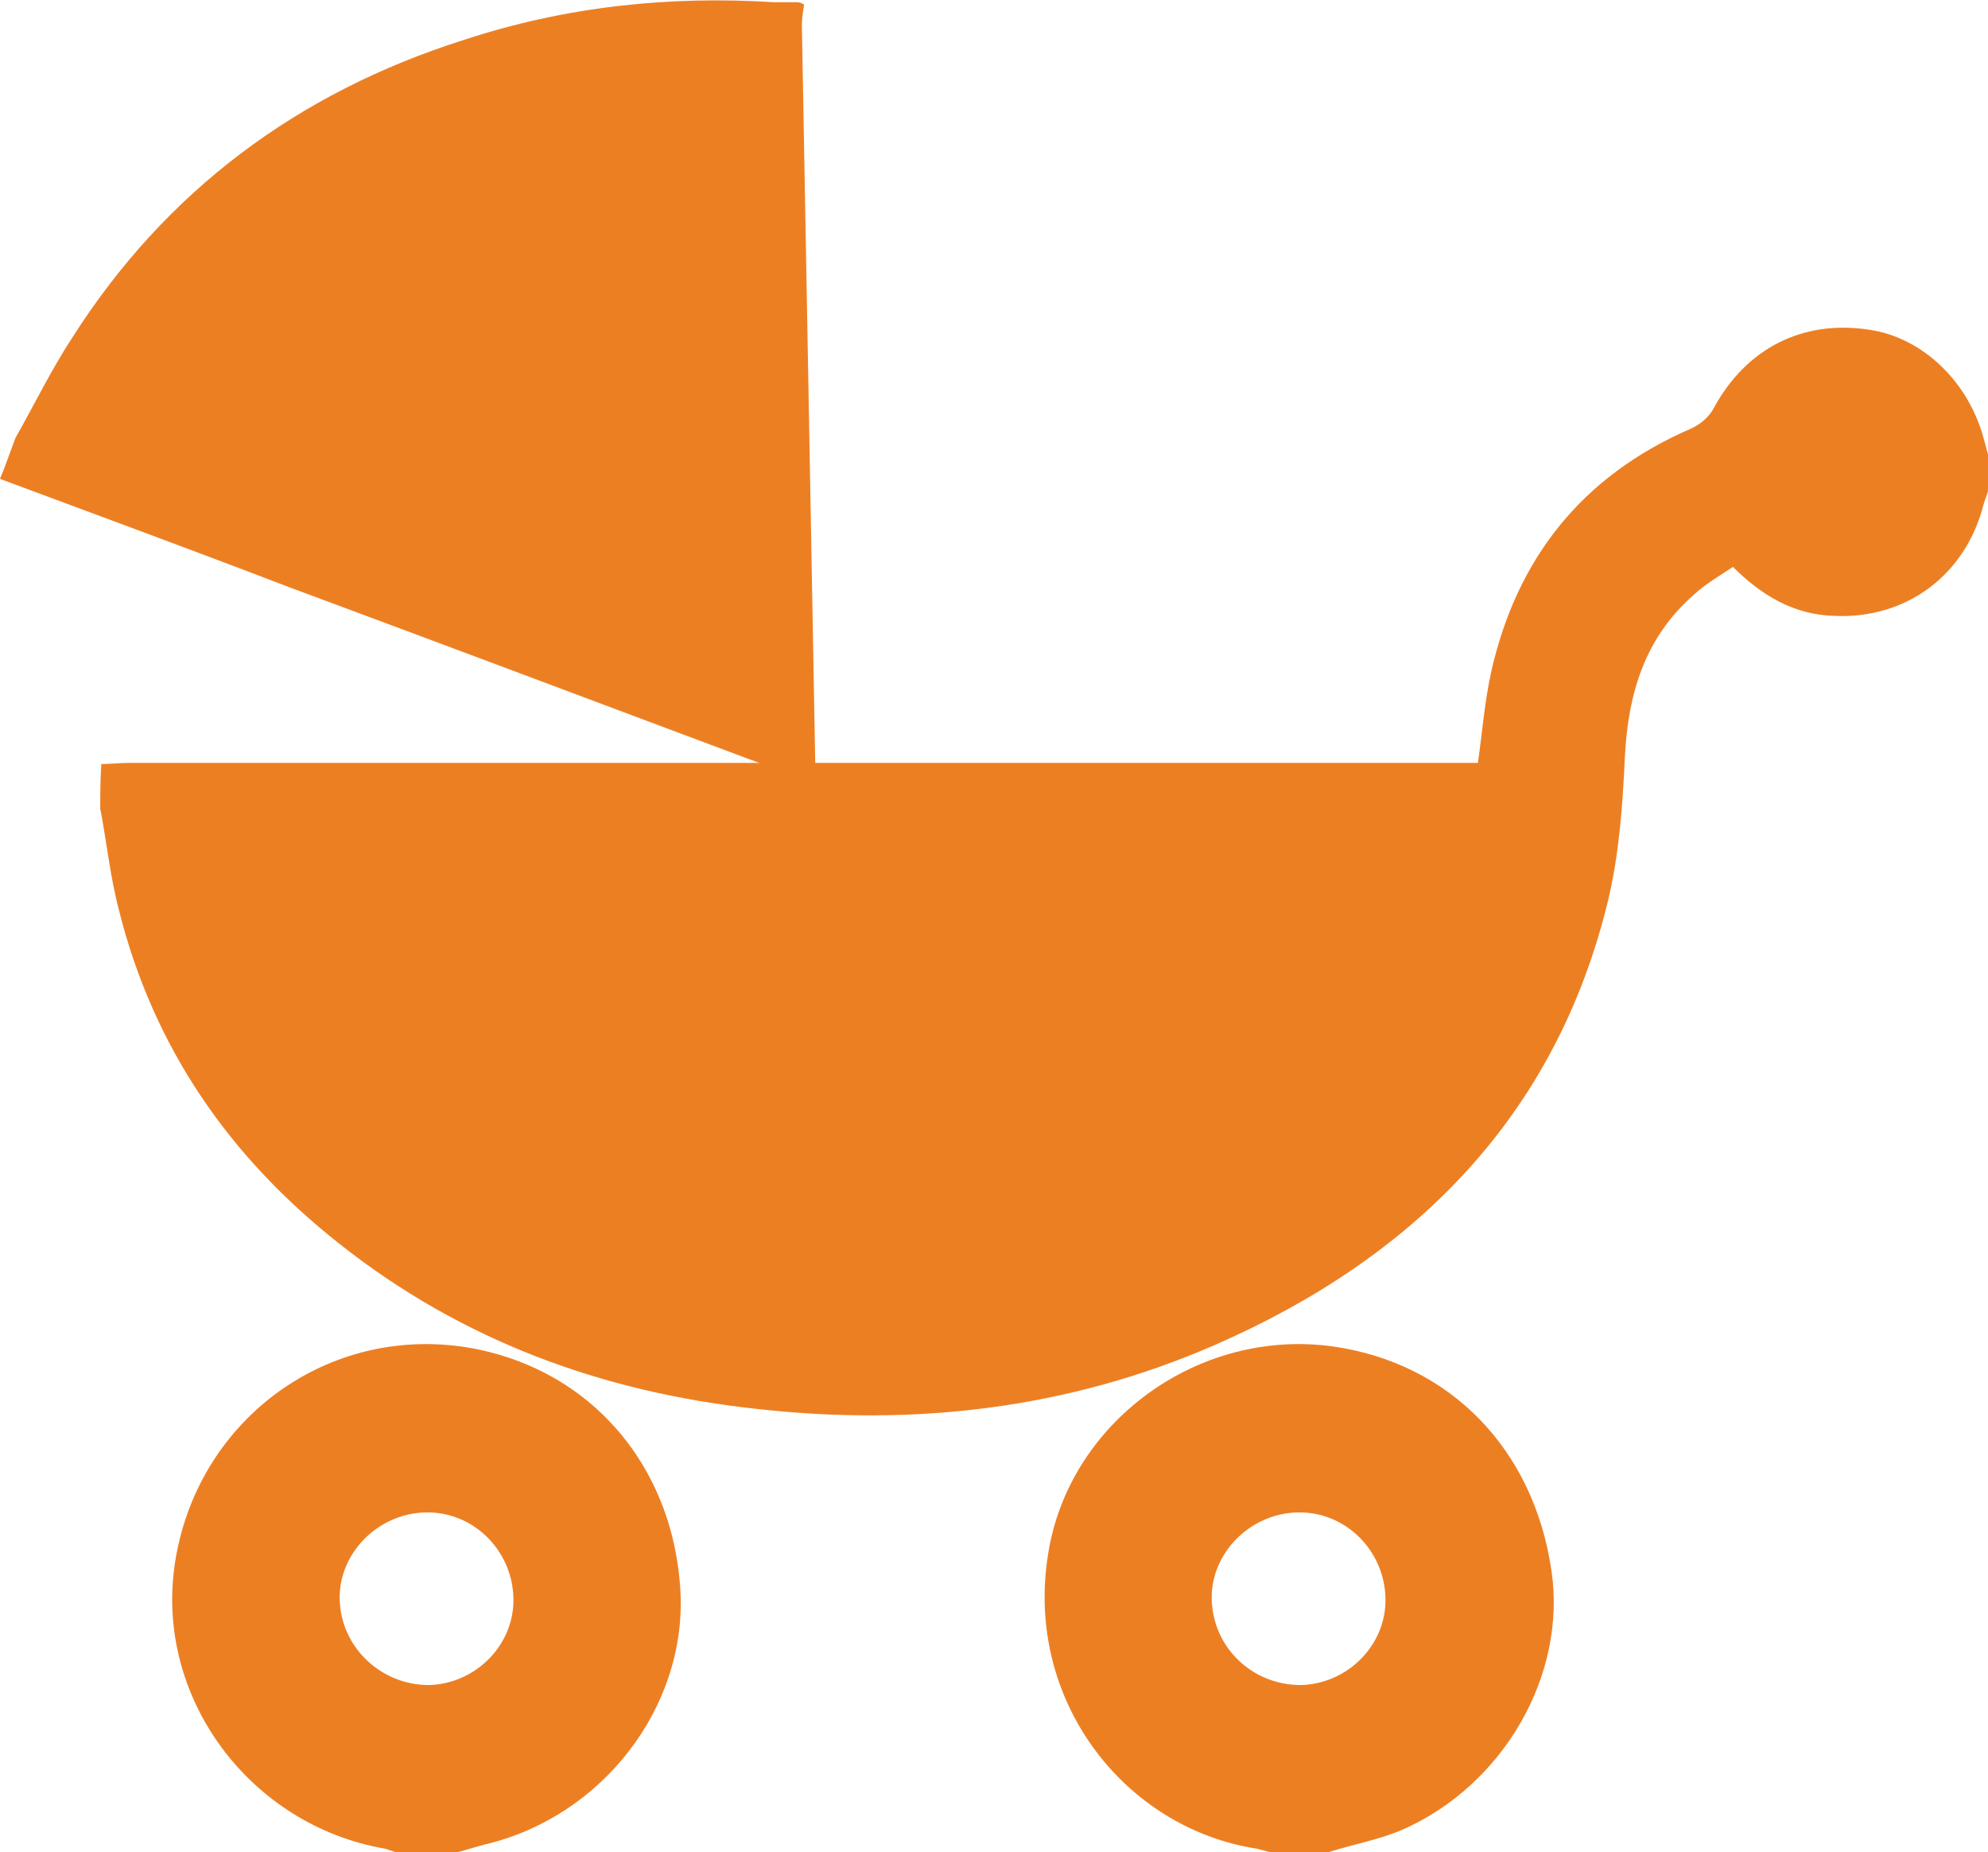
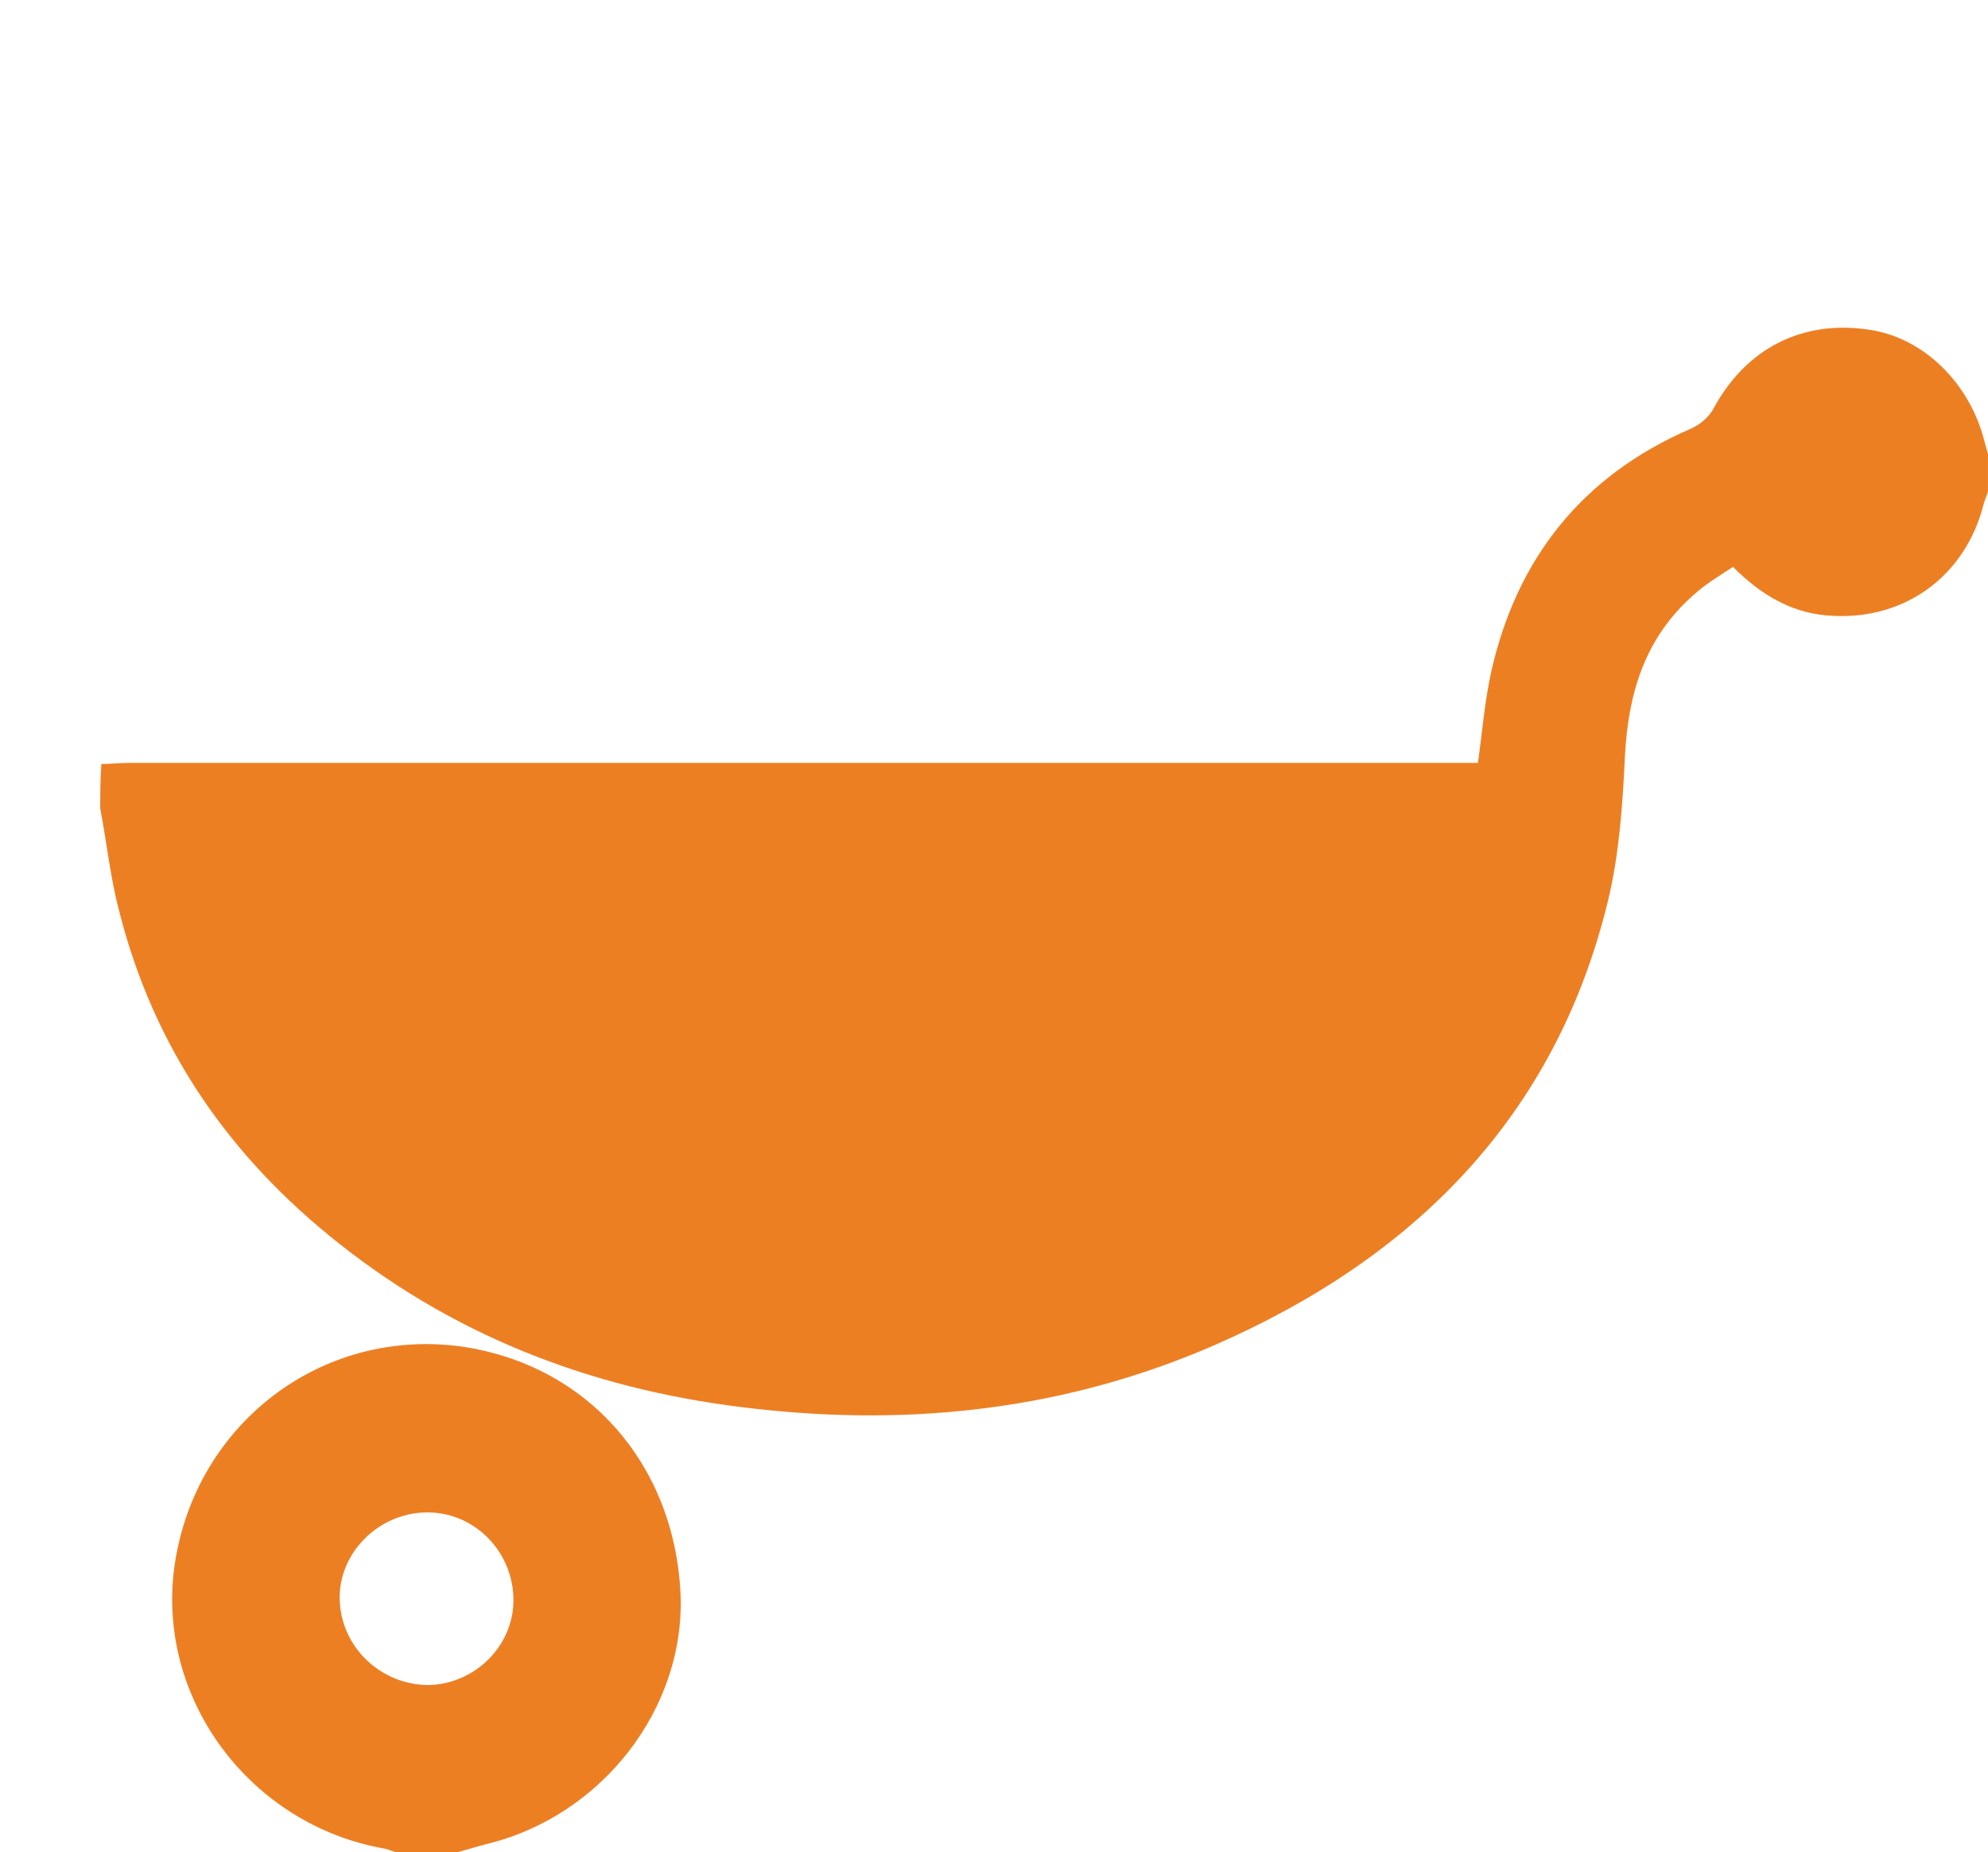
<svg xmlns="http://www.w3.org/2000/svg" version="1.1" id="Layer_1" x="0px" y="0px" viewBox="0 0 178.5 166.3" enable-background="new 0 0 178.5 166.3" xml:space="preserve">
  <g class="baby_svg">
    <path fill="#ED7F23" d="M9,72.6c0.6,3.1,0.9,6.2,1.7,9.2c3.1,12.3,9.9,22.1,19.8,29.9c11,8.7,23.6,13.3,37.4,14.8   c14.2,1.6,28,0,41.1-5.7c17.9-7.8,30.7-20.5,35.4-40c1-4.2,1.3-8.6,1.5-12.9c0.3-5.7,1.8-10.7,6.3-14.6c1-0.9,2.2-1.6,3.4-2.4   c2.6,2.6,5.5,4.3,9.1,4.4c6.5,0.3,11.8-3.7,13.4-10c0.1-0.4,0.3-0.8,0.4-1.2c0-1.1,0-2.2,0-3.3c-0.1-0.4-0.2-0.7-0.3-1.1   c-1.3-5.3-5.5-9.4-10.4-10.1c-6-0.9-11,1.7-13.9,7c-0.4,0.8-1.2,1.5-2.1,1.9c-9.7,4.2-15.6,11.6-17.9,21.8   c-0.6,2.7-0.8,5.4-1.2,8.2c-0.8,0-1.5,0-2.3,0c-39.6,0-79.2,0-118.8,0c-0.8,0-1.7,0.1-2.5,0.1C9,70,9,71.3,9,72.6z" />
-     <path fill="#ED7F23" d="M0,43c8.6,3.2,17.3,6.4,25.9,9.7C41,58.3,56.1,64,71.1,69.6c0.6,0.2,1.2,0.5,2.1,0.8c0-0.7,0-1.3,0-1.9   C72.8,46.5,72.4,24.4,72,2.3c0-0.6,0.1-1.3,0.2-1.9c-0.2-0.1-0.4-0.2-0.6-0.2c-0.7,0-1.4,0-2.1,0c-9.5-0.6-18.8,0.4-27.9,3.4   C26.8,8.3,14.9,17.1,6.5,30.3c-1.9,2.9-3.4,6-5.1,9C0.9,40.6,0.5,41.8,0,43z" />
    <g>
-       <path fill="#ED7F23" d="M94.1,139.6c-2.1,13.1,6.9,24.6,18.8,26.4c0.4,0.1,0.7,0.2,1.1,0.3c1.8,0,3.5,0,5.3,0    c2.2-0.7,4.5-1.1,6.6-2c9.1-4,14.8-13.9,13.4-23.3c-1.6-10.9-9.1-18.6-19.6-20.1C107.5,119.2,95.9,127.8,94.1,139.6z M108.8,143.6    c-0.1-4.1,3.4-7.7,7.7-7.8c4.3-0.1,7.8,3.4,7.9,7.7c0.1,4.2-3.4,7.7-7.6,7.8C112.4,151.3,108.9,147.9,108.8,143.6z" />
      <path fill="#ED7F23" d="M34.6,166c0.3,0.1,0.6,0.2,0.9,0.3c1.9,0,3.8,0,5.6,0c0.8-0.2,1.7-0.5,2.5-0.7c10.5-2.5,18-12.3,17.5-22.6    c-0.6-11.7-8.5-20.5-19.7-22.1c-12.5-1.7-23.8,6.9-25.7,19.5C13.9,152.4,22.4,163.9,34.6,166z M30.5,143.6    c-0.1-4.1,3.4-7.7,7.7-7.8c4.3-0.1,7.8,3.4,7.9,7.7c0.1,4.2-3.4,7.7-7.6,7.8C34.2,151.3,30.6,147.9,30.5,143.6z" />
    </g>
  </g>
</svg>